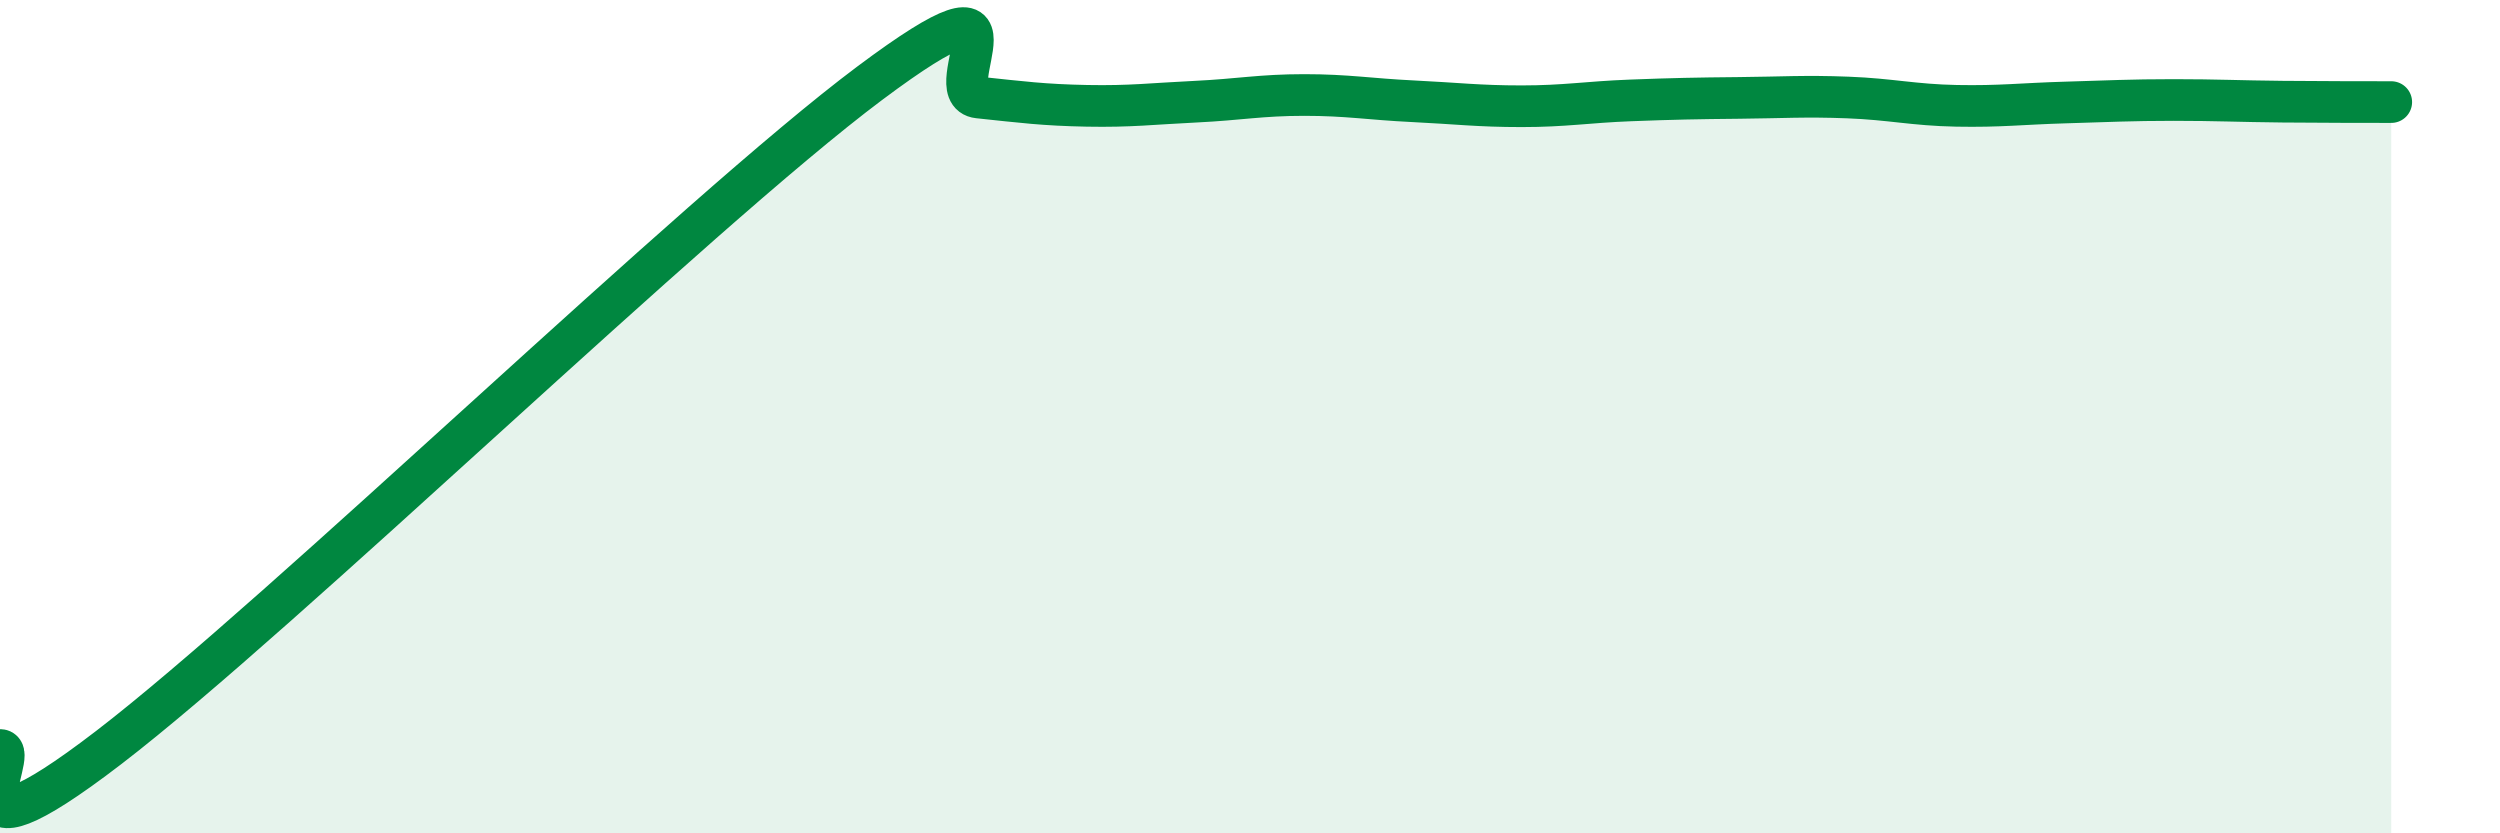
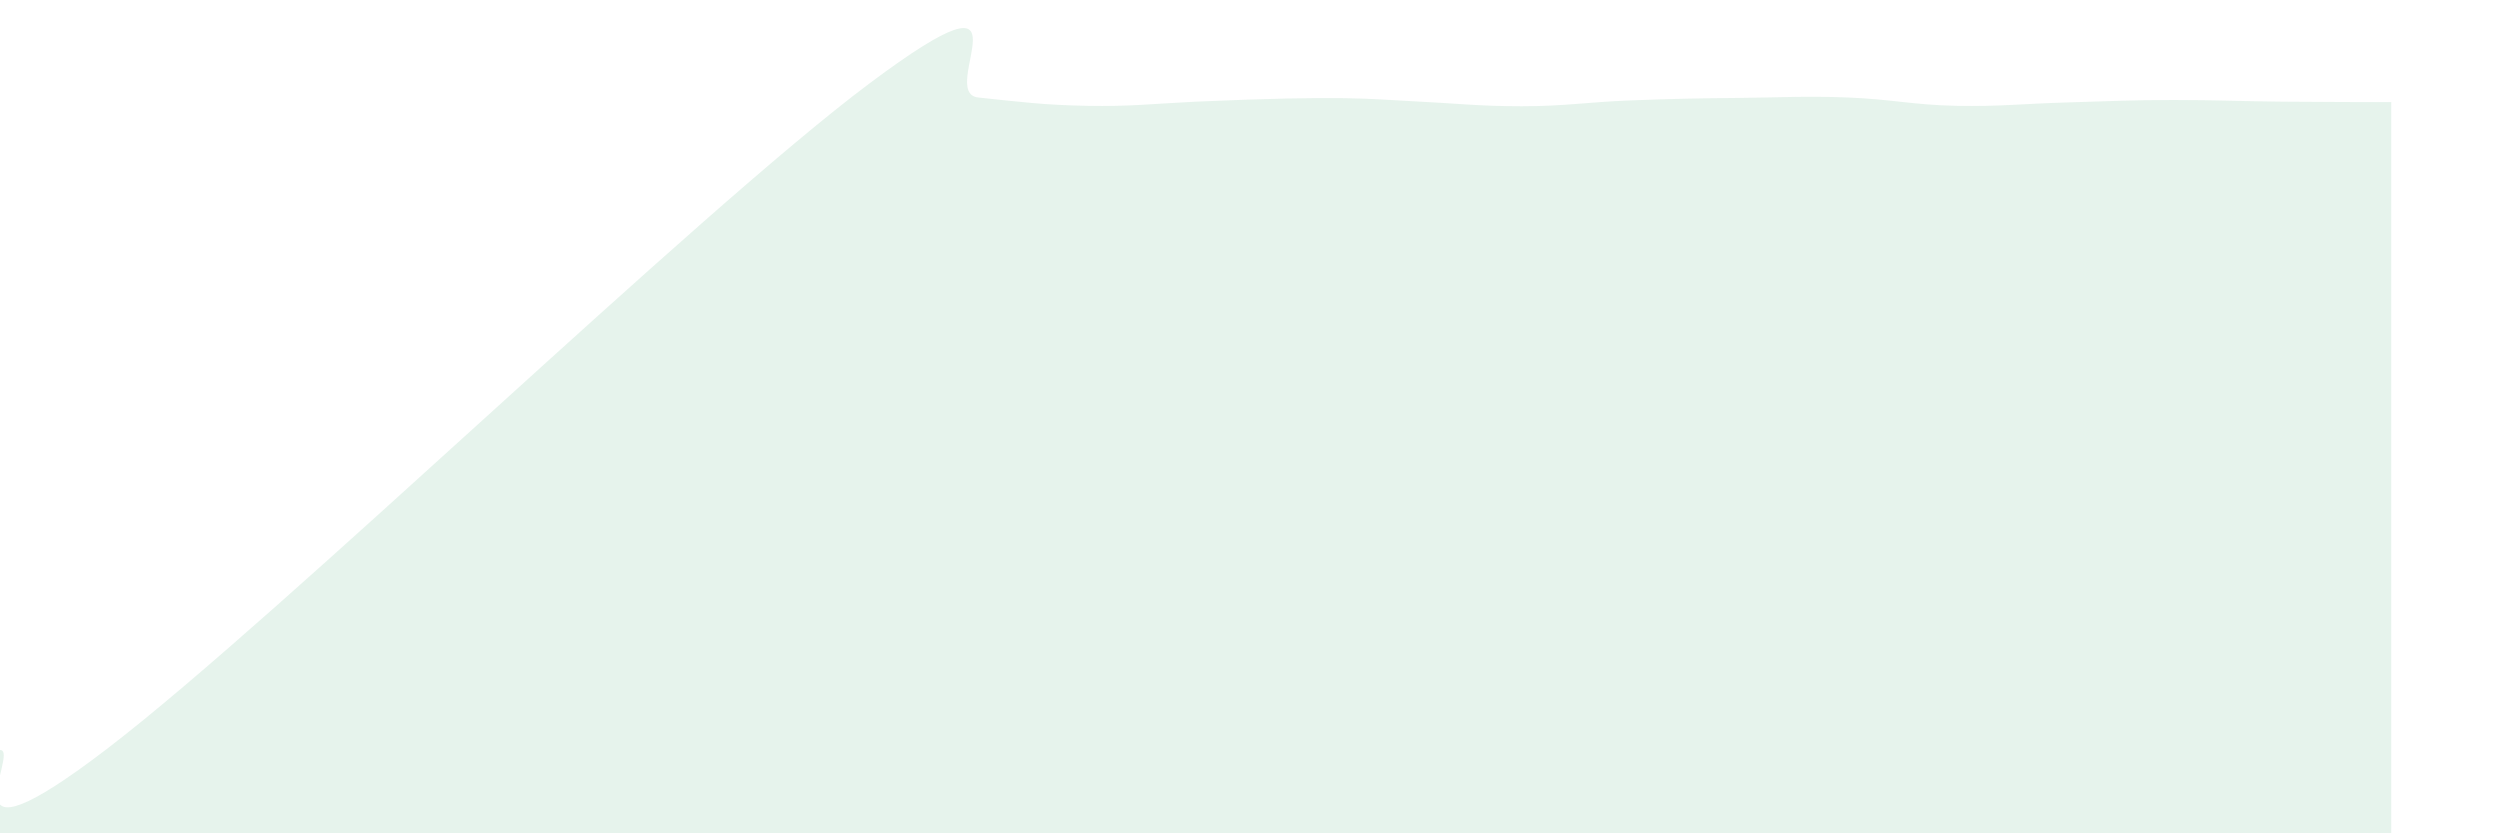
<svg xmlns="http://www.w3.org/2000/svg" width="60" height="20" viewBox="0 0 60 20">
-   <path d="M 0,18 C 0.52,17.99 -1.56,21.14 2.61,17.94 C 6.78,14.74 16.7,5.12 20.87,2 C 25.04,-1.12 22.44,2.23 23.48,2.34 C 24.52,2.45 25.05,2.52 26.09,2.54 C 27.13,2.56 27.66,2.49 28.7,2.44 C 29.74,2.39 30.26,2.28 31.3,2.28 C 32.34,2.28 32.87,2.38 33.91,2.43 C 34.95,2.48 35.48,2.55 36.52,2.55 C 37.56,2.55 38.09,2.45 39.13,2.41 C 40.17,2.37 40.7,2.36 41.74,2.35 C 42.78,2.34 43.31,2.3 44.35,2.34 C 45.39,2.38 45.92,2.52 46.96,2.54 C 48,2.56 48.53,2.49 49.57,2.46 C 50.61,2.43 51.13,2.4 52.17,2.4 C 53.21,2.4 53.74,2.43 54.78,2.44 C 55.82,2.45 56.87,2.45 57.39,2.45L57.39 20L0 20Z" fill="#008740" opacity="0.1" stroke-linecap="round" stroke-linejoin="round" />
-   <path d="M 0,18 C 0.52,17.99 -1.56,21.14 2.61,17.94 C 6.78,14.74 16.7,5.12 20.87,2 C 25.04,-1.12 22.44,2.23 23.48,2.34 C 24.52,2.45 25.05,2.52 26.09,2.54 C 27.13,2.56 27.66,2.49 28.7,2.44 C 29.74,2.39 30.26,2.28 31.3,2.28 C 32.34,2.28 32.87,2.38 33.91,2.43 C 34.95,2.48 35.48,2.55 36.52,2.55 C 37.56,2.55 38.09,2.45 39.13,2.41 C 40.17,2.37 40.7,2.36 41.74,2.35 C 42.78,2.34 43.31,2.3 44.35,2.34 C 45.39,2.38 45.92,2.52 46.96,2.54 C 48,2.56 48.53,2.49 49.57,2.46 C 50.61,2.43 51.13,2.4 52.17,2.4 C 53.21,2.4 53.74,2.43 54.78,2.44 C 55.82,2.45 56.87,2.45 57.39,2.45" stroke="#008740" stroke-width="1" fill="none" stroke-linecap="round" stroke-linejoin="round" />
+   <path d="M 0,18 C 0.52,17.99 -1.56,21.14 2.61,17.94 C 6.78,14.74 16.7,5.12 20.87,2 C 25.04,-1.12 22.44,2.23 23.48,2.34 C 24.52,2.45 25.05,2.52 26.09,2.54 C 27.13,2.56 27.66,2.49 28.7,2.44 C 32.34,2.28 32.87,2.38 33.91,2.43 C 34.95,2.48 35.48,2.55 36.52,2.55 C 37.56,2.55 38.09,2.45 39.13,2.41 C 40.17,2.37 40.7,2.36 41.74,2.35 C 42.78,2.34 43.31,2.3 44.35,2.34 C 45.39,2.38 45.92,2.52 46.96,2.54 C 48,2.56 48.53,2.49 49.57,2.46 C 50.61,2.43 51.13,2.4 52.17,2.4 C 53.21,2.4 53.74,2.43 54.78,2.44 C 55.82,2.45 56.87,2.45 57.39,2.45L57.39 20L0 20Z" fill="#008740" opacity="0.1" stroke-linecap="round" stroke-linejoin="round" />
</svg>